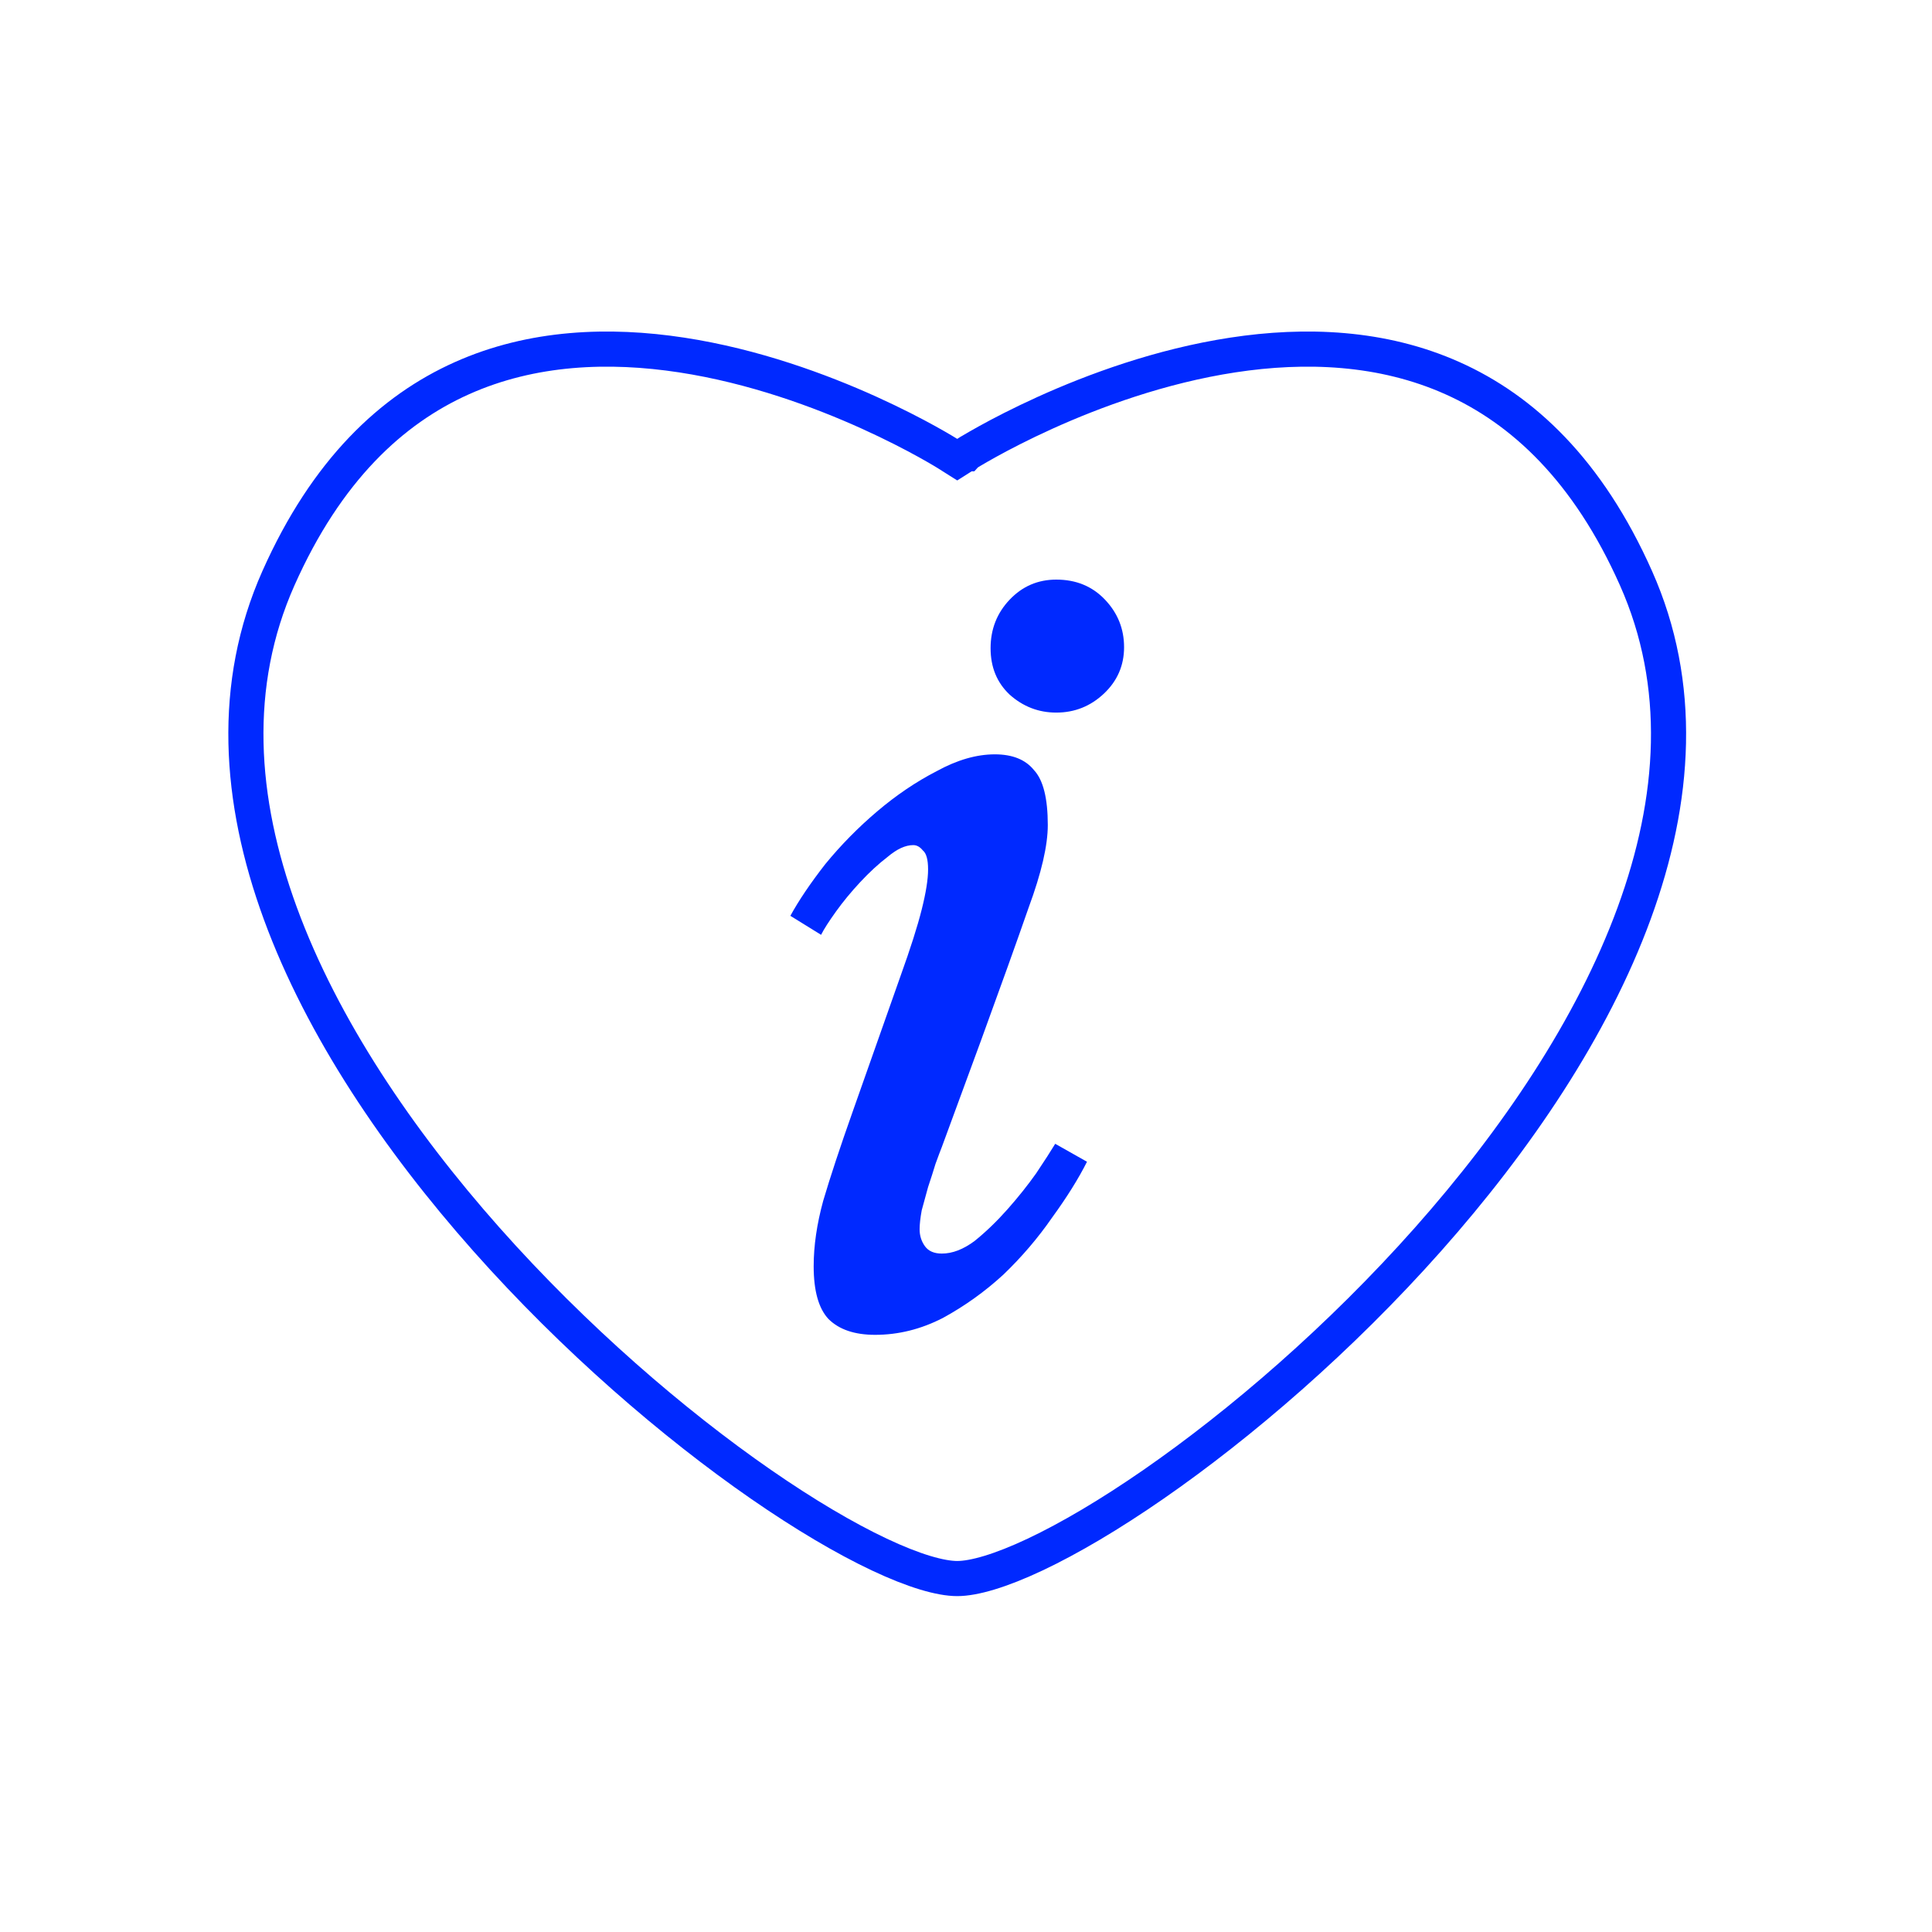
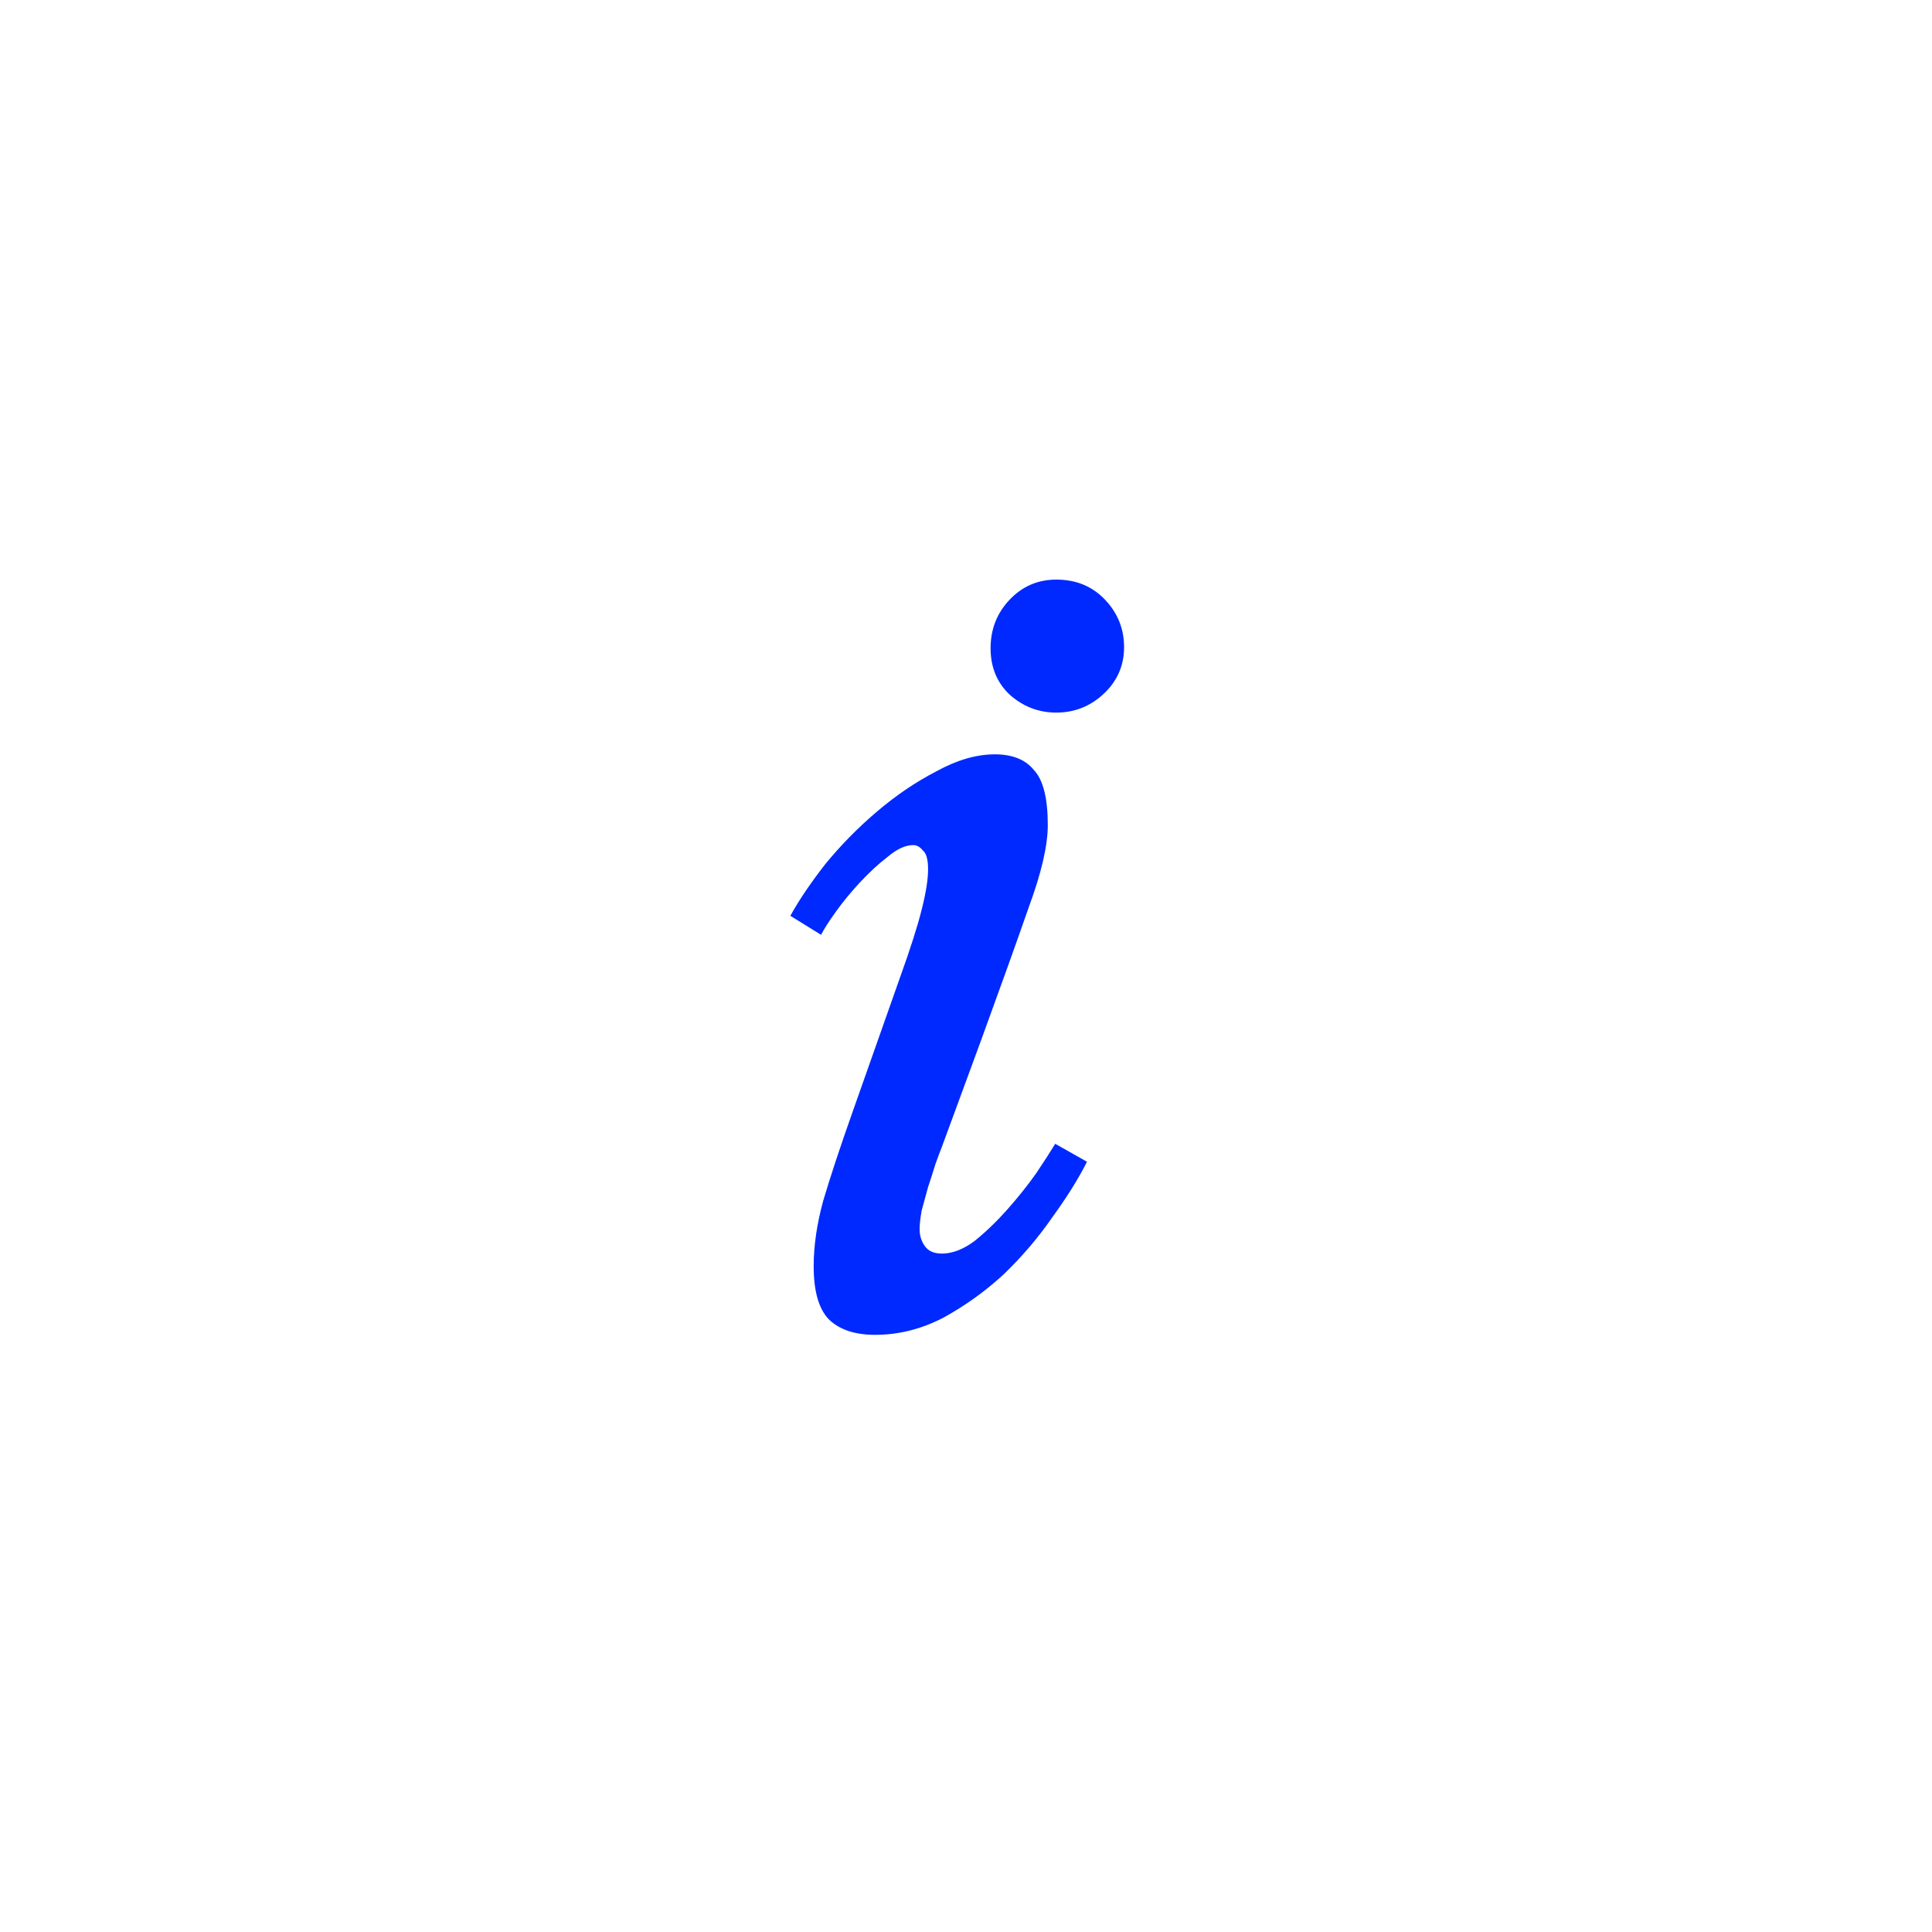
<svg xmlns="http://www.w3.org/2000/svg" width="110" height="110" viewBox="0 0 110 110" fill="none">
-   <path d="M55.035 25.834L55.037 25.832L55.05 25.824L55.105 25.79C55.155 25.759 55.231 25.713 55.331 25.653C55.532 25.534 55.832 25.359 56.22 25.145C56.995 24.716 58.119 24.13 59.504 23.502C62.281 22.245 66.075 20.841 70.193 20.212C74.312 19.583 78.695 19.739 82.703 21.534C86.689 23.317 90.41 26.767 93.149 32.925C95.84 38.974 95.418 45.517 93.036 52.014C90.65 58.52 86.318 64.914 81.305 70.564C76.296 76.209 70.646 81.068 65.676 84.51C63.191 86.231 60.891 87.586 58.941 88.507C56.957 89.444 55.446 89.876 54.5 89.876C53.553 89.876 52.043 89.444 50.059 88.507C48.108 87.586 45.809 86.231 43.324 84.51C38.354 81.068 32.704 76.209 27.695 70.564C22.683 64.914 18.351 58.52 15.965 52.014C13.582 45.517 13.16 38.974 15.851 32.925C18.59 26.767 22.31 23.317 26.296 21.534C30.304 19.739 34.687 19.583 38.806 20.212C42.924 20.841 46.719 22.245 49.495 23.502C50.88 24.13 52.004 24.716 52.78 25.145C53.167 25.359 53.467 25.534 53.668 25.653C53.769 25.713 53.845 25.759 53.895 25.79L53.95 25.824L53.963 25.832L53.965 25.834L53.965 25.834L53.965 25.834L54.5 26.172L55.034 25.834L55.035 25.834L55.035 25.834Z" stroke="#0029FF" stroke-width="2" />
  <path d="M51.273 55.568C51.836 54.006 52.238 52.744 52.479 51.782C52.721 50.821 52.841 50.06 52.841 49.499C52.841 48.938 52.741 48.578 52.54 48.417C52.379 48.217 52.198 48.117 51.997 48.117C51.554 48.117 51.072 48.337 50.549 48.778C50.026 49.178 49.504 49.659 48.981 50.22C48.458 50.781 47.996 51.342 47.594 51.903C47.191 52.464 46.91 52.904 46.749 53.225L45 52.143C45.483 51.262 46.146 50.28 46.99 49.198C47.875 48.117 48.86 47.115 49.946 46.194C51.032 45.272 52.158 44.511 53.324 43.91C54.49 43.269 55.596 42.949 56.641 42.949C57.647 42.949 58.391 43.249 58.873 43.85C59.396 44.411 59.657 45.453 59.657 46.975C59.657 48.137 59.295 49.699 58.571 51.662C57.888 53.625 56.983 56.149 55.857 59.234L53.625 65.303C53.545 65.504 53.424 65.824 53.264 66.265C53.143 66.665 53.002 67.106 52.841 67.587C52.721 68.028 52.6 68.468 52.479 68.909C52.399 69.35 52.359 69.71 52.359 69.991C52.359 70.351 52.459 70.672 52.66 70.952C52.861 71.233 53.183 71.373 53.625 71.373C54.229 71.373 54.852 71.132 55.495 70.652C56.139 70.131 56.762 69.53 57.365 68.849C57.968 68.168 58.511 67.487 58.994 66.806C59.476 66.085 59.838 65.524 60.079 65.123L61.889 66.145C61.406 67.106 60.743 68.168 59.898 69.33C59.094 70.492 58.169 71.573 57.124 72.575C56.078 73.536 54.932 74.357 53.686 75.038C52.439 75.68 51.152 76 49.825 76C48.659 76 47.775 75.7 47.171 75.099C46.608 74.498 46.327 73.496 46.327 72.094C46.327 70.932 46.508 69.69 46.87 68.368C47.272 67.006 47.835 65.303 48.559 63.26L51.273 55.568ZM60.14 40.572C59.134 40.572 58.25 40.231 57.486 39.55C56.762 38.869 56.4 37.988 56.4 36.906C56.4 35.824 56.762 34.903 57.486 34.142C58.209 33.381 59.094 33 60.14 33C61.266 33 62.191 33.381 62.914 34.142C63.638 34.903 64 35.804 64 36.846C64 37.888 63.618 38.769 62.854 39.49C62.09 40.211 61.185 40.572 60.14 40.572Z" fill="#0029FF" />
</svg>